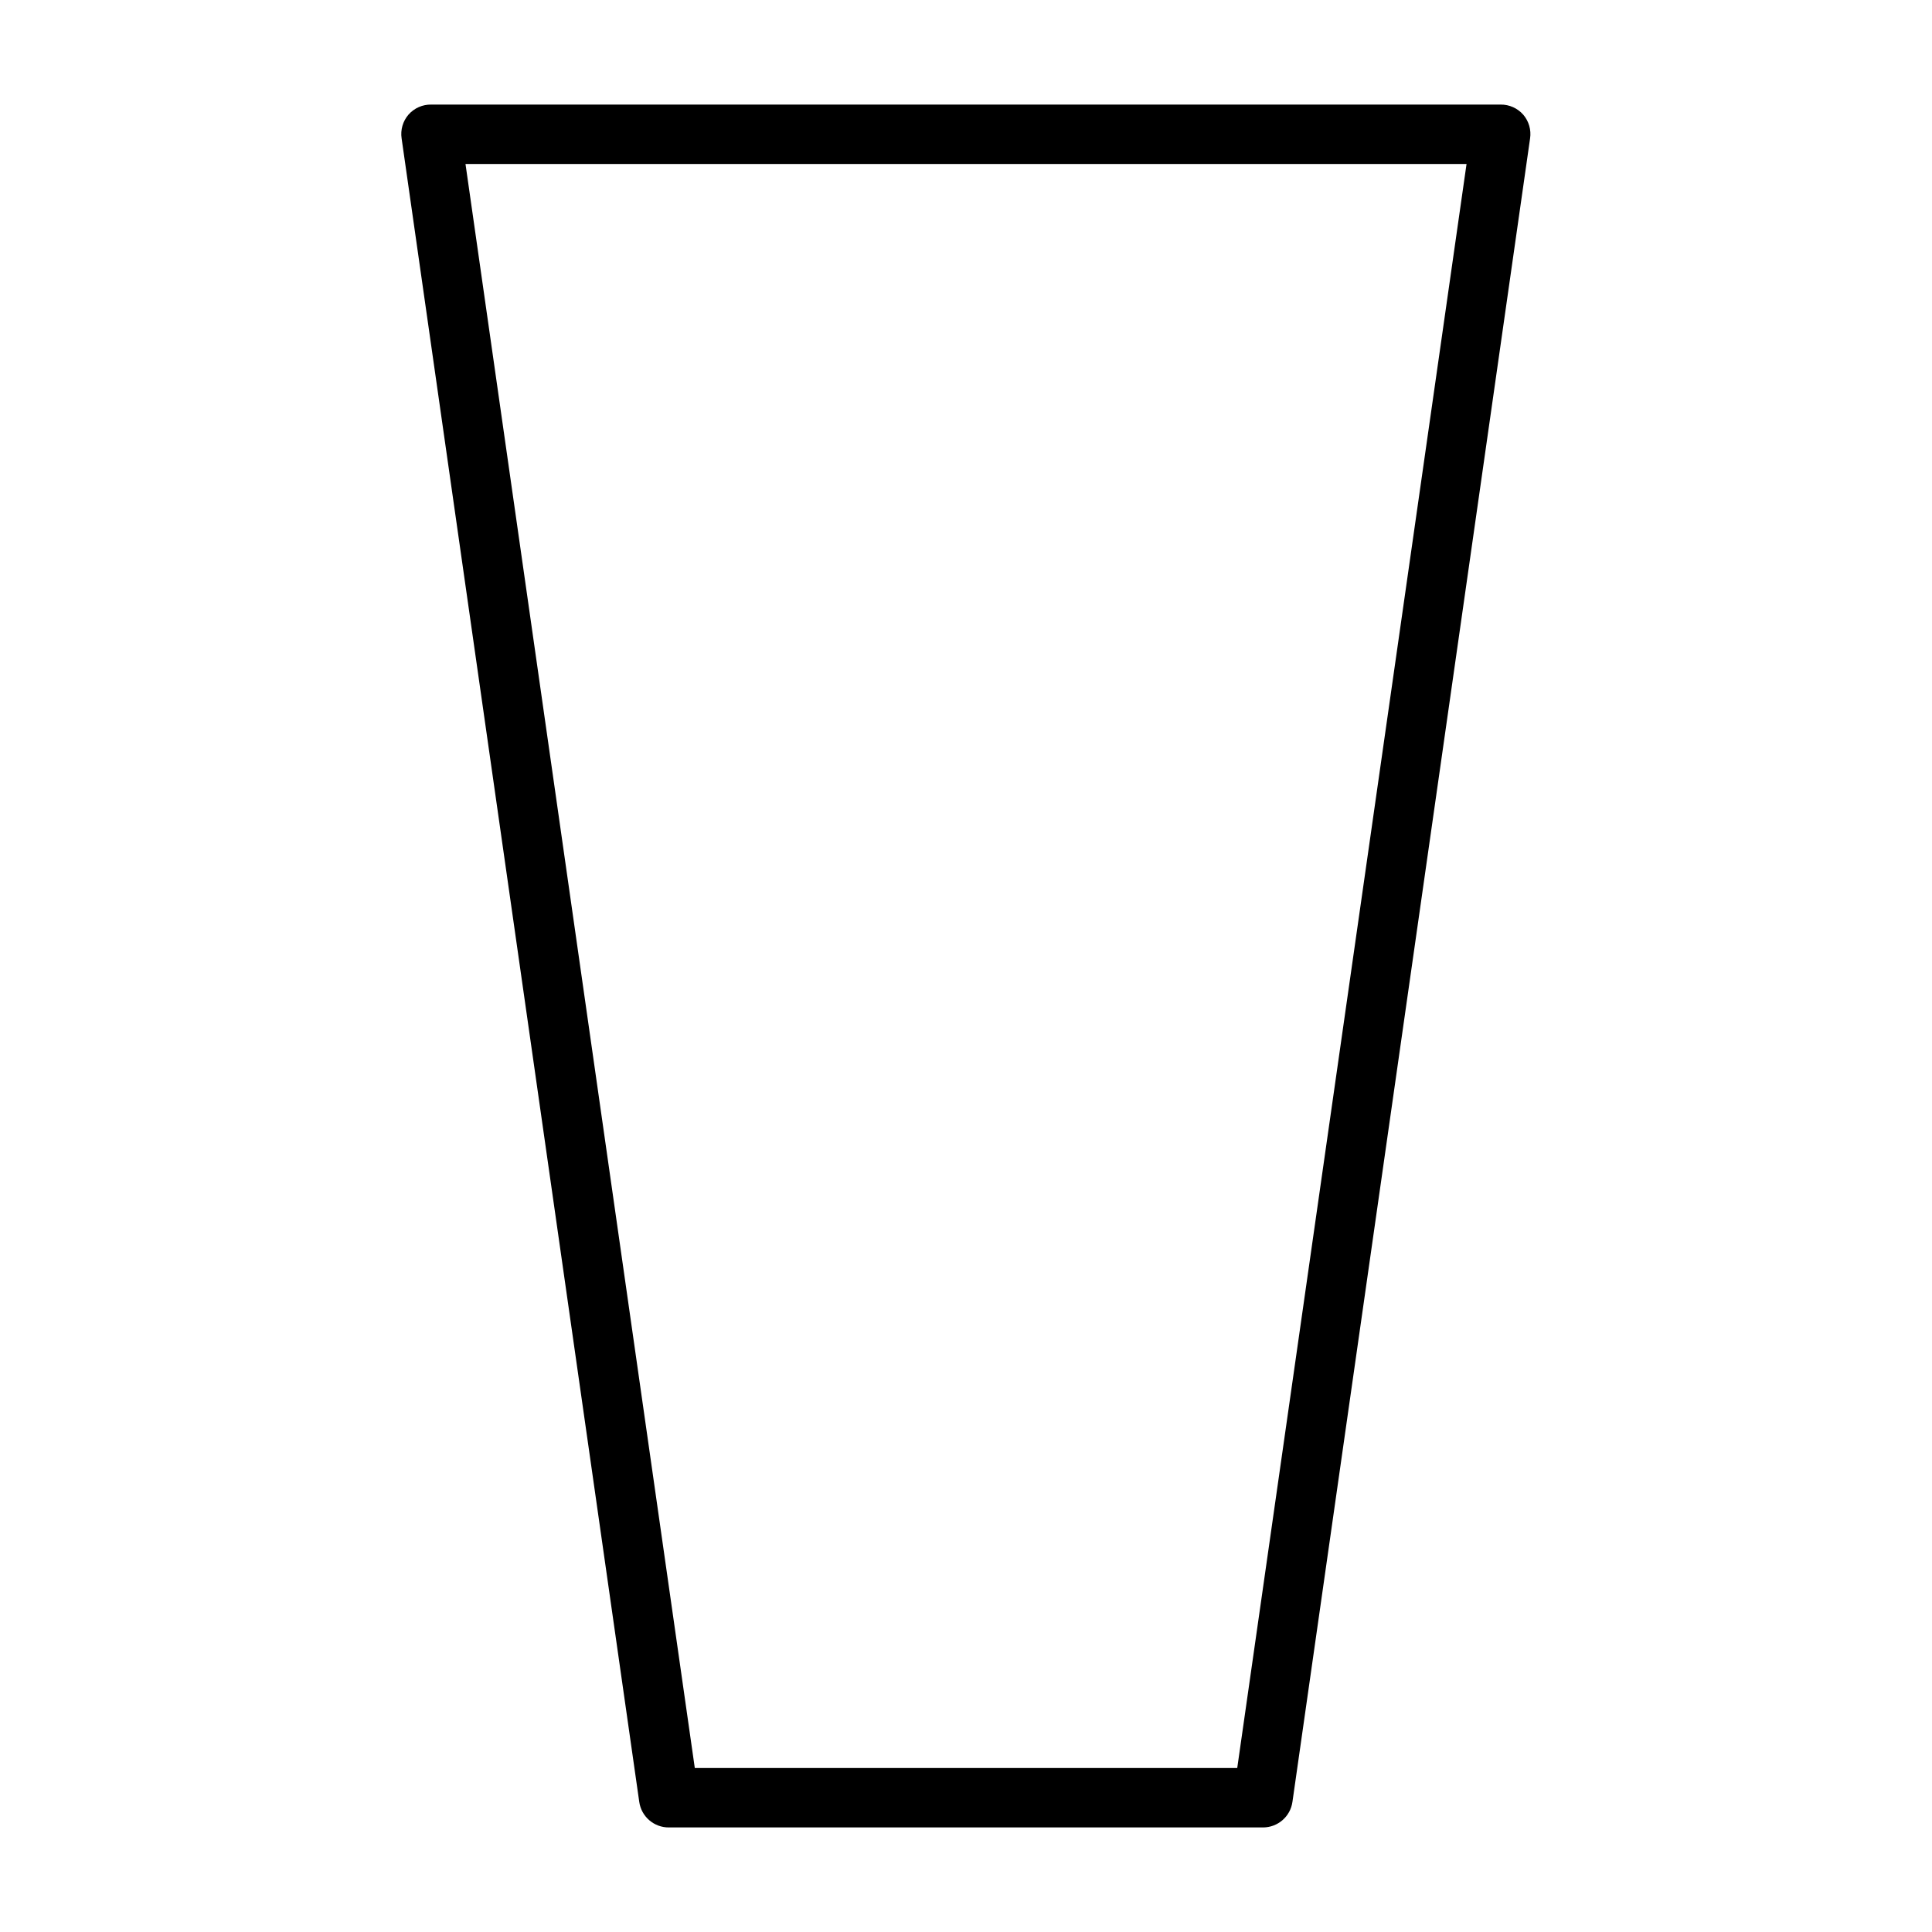
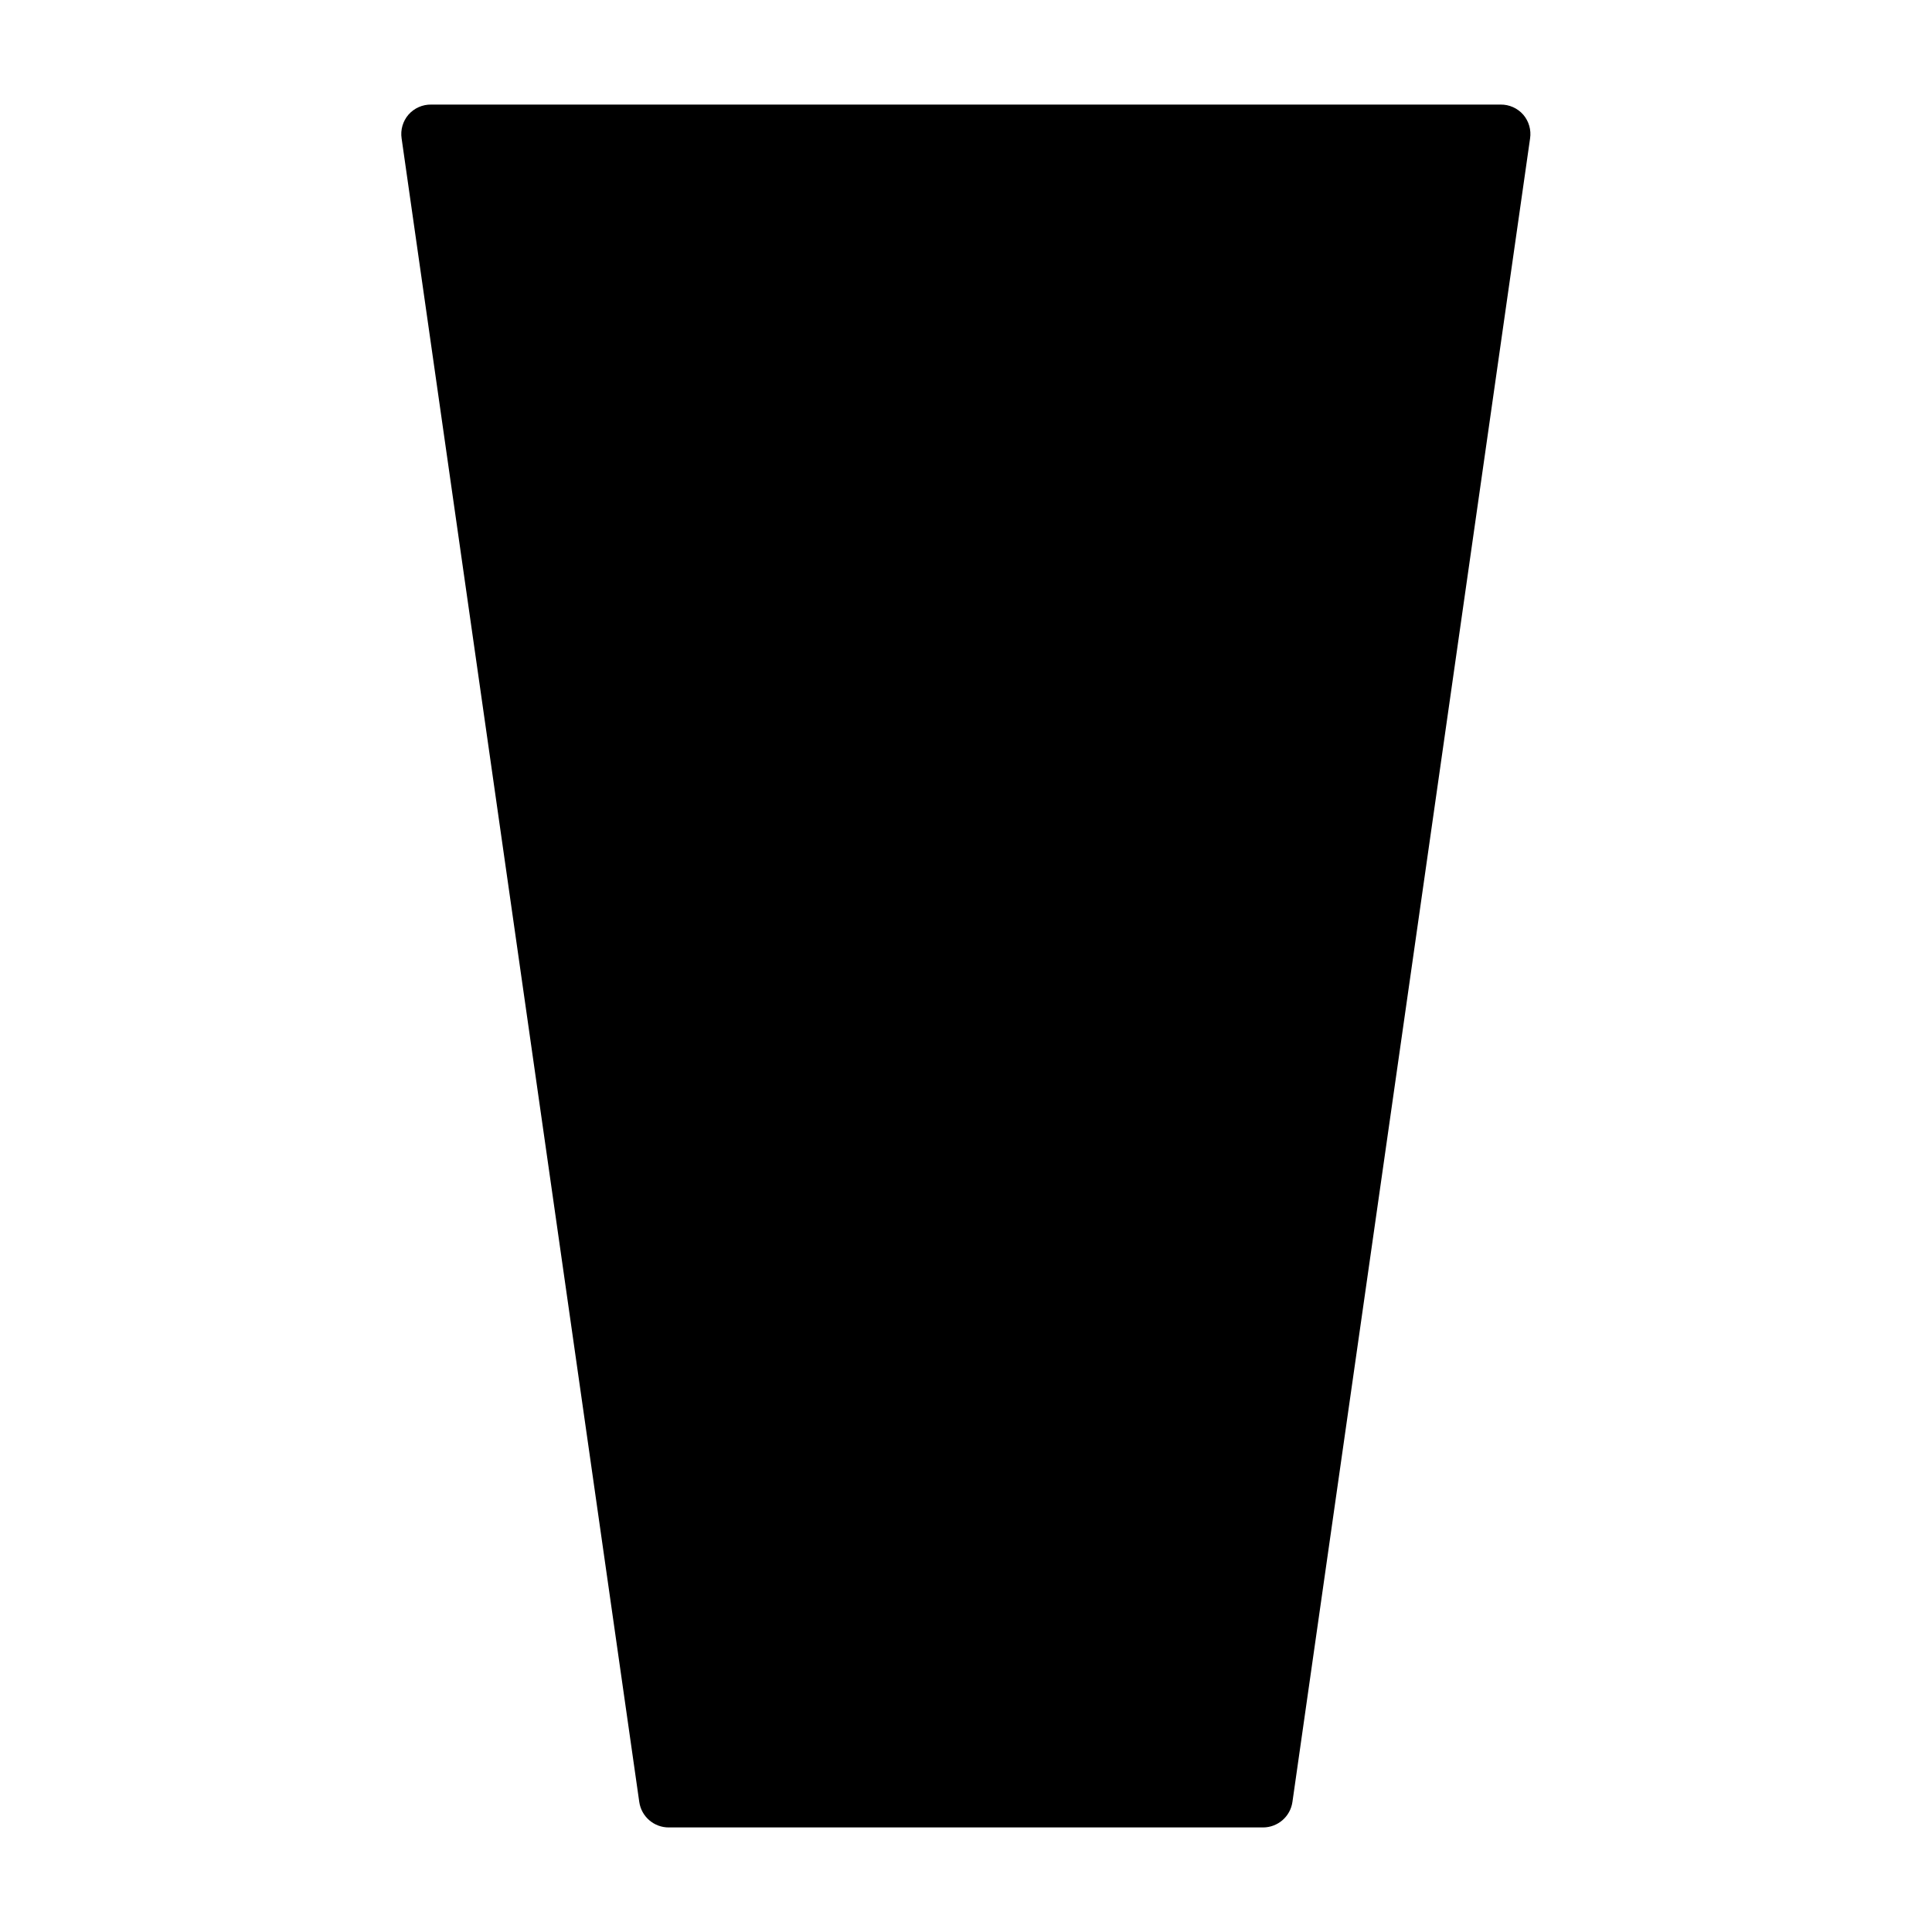
<svg xmlns="http://www.w3.org/2000/svg" fill="#000000" width="800px" height="800px" version="1.1" viewBox="144 144 512 512">
-   <path d="m478.72 628.29h-157.44c-3.949 0.035-7.316-2.859-7.871-6.773l-62.977-440.83c-0.34-2.262 0.32-4.562 1.812-6.297 1.527-1.742 3.742-2.719 6.059-2.676h283.39c2.289-0.02 4.473 0.957 5.981 2.676 1.492 1.734 2.152 4.035 1.812 6.297l-62.977 440.83c-0.547 3.883-3.871 6.769-7.793 6.773zm-150.59-15.746h143.75l60.77-425.09h-265.29z" />
+   <path d="m478.72 628.29h-157.44c-3.949 0.035-7.316-2.859-7.871-6.773l-62.977-440.83c-0.34-2.262 0.32-4.562 1.812-6.297 1.527-1.742 3.742-2.719 6.059-2.676h283.39c2.289-0.02 4.473 0.957 5.981 2.676 1.492 1.734 2.152 4.035 1.812 6.297l-62.977 440.83c-0.547 3.883-3.871 6.769-7.793 6.773zm-150.59-15.746h143.75h-265.29z" />
</svg>